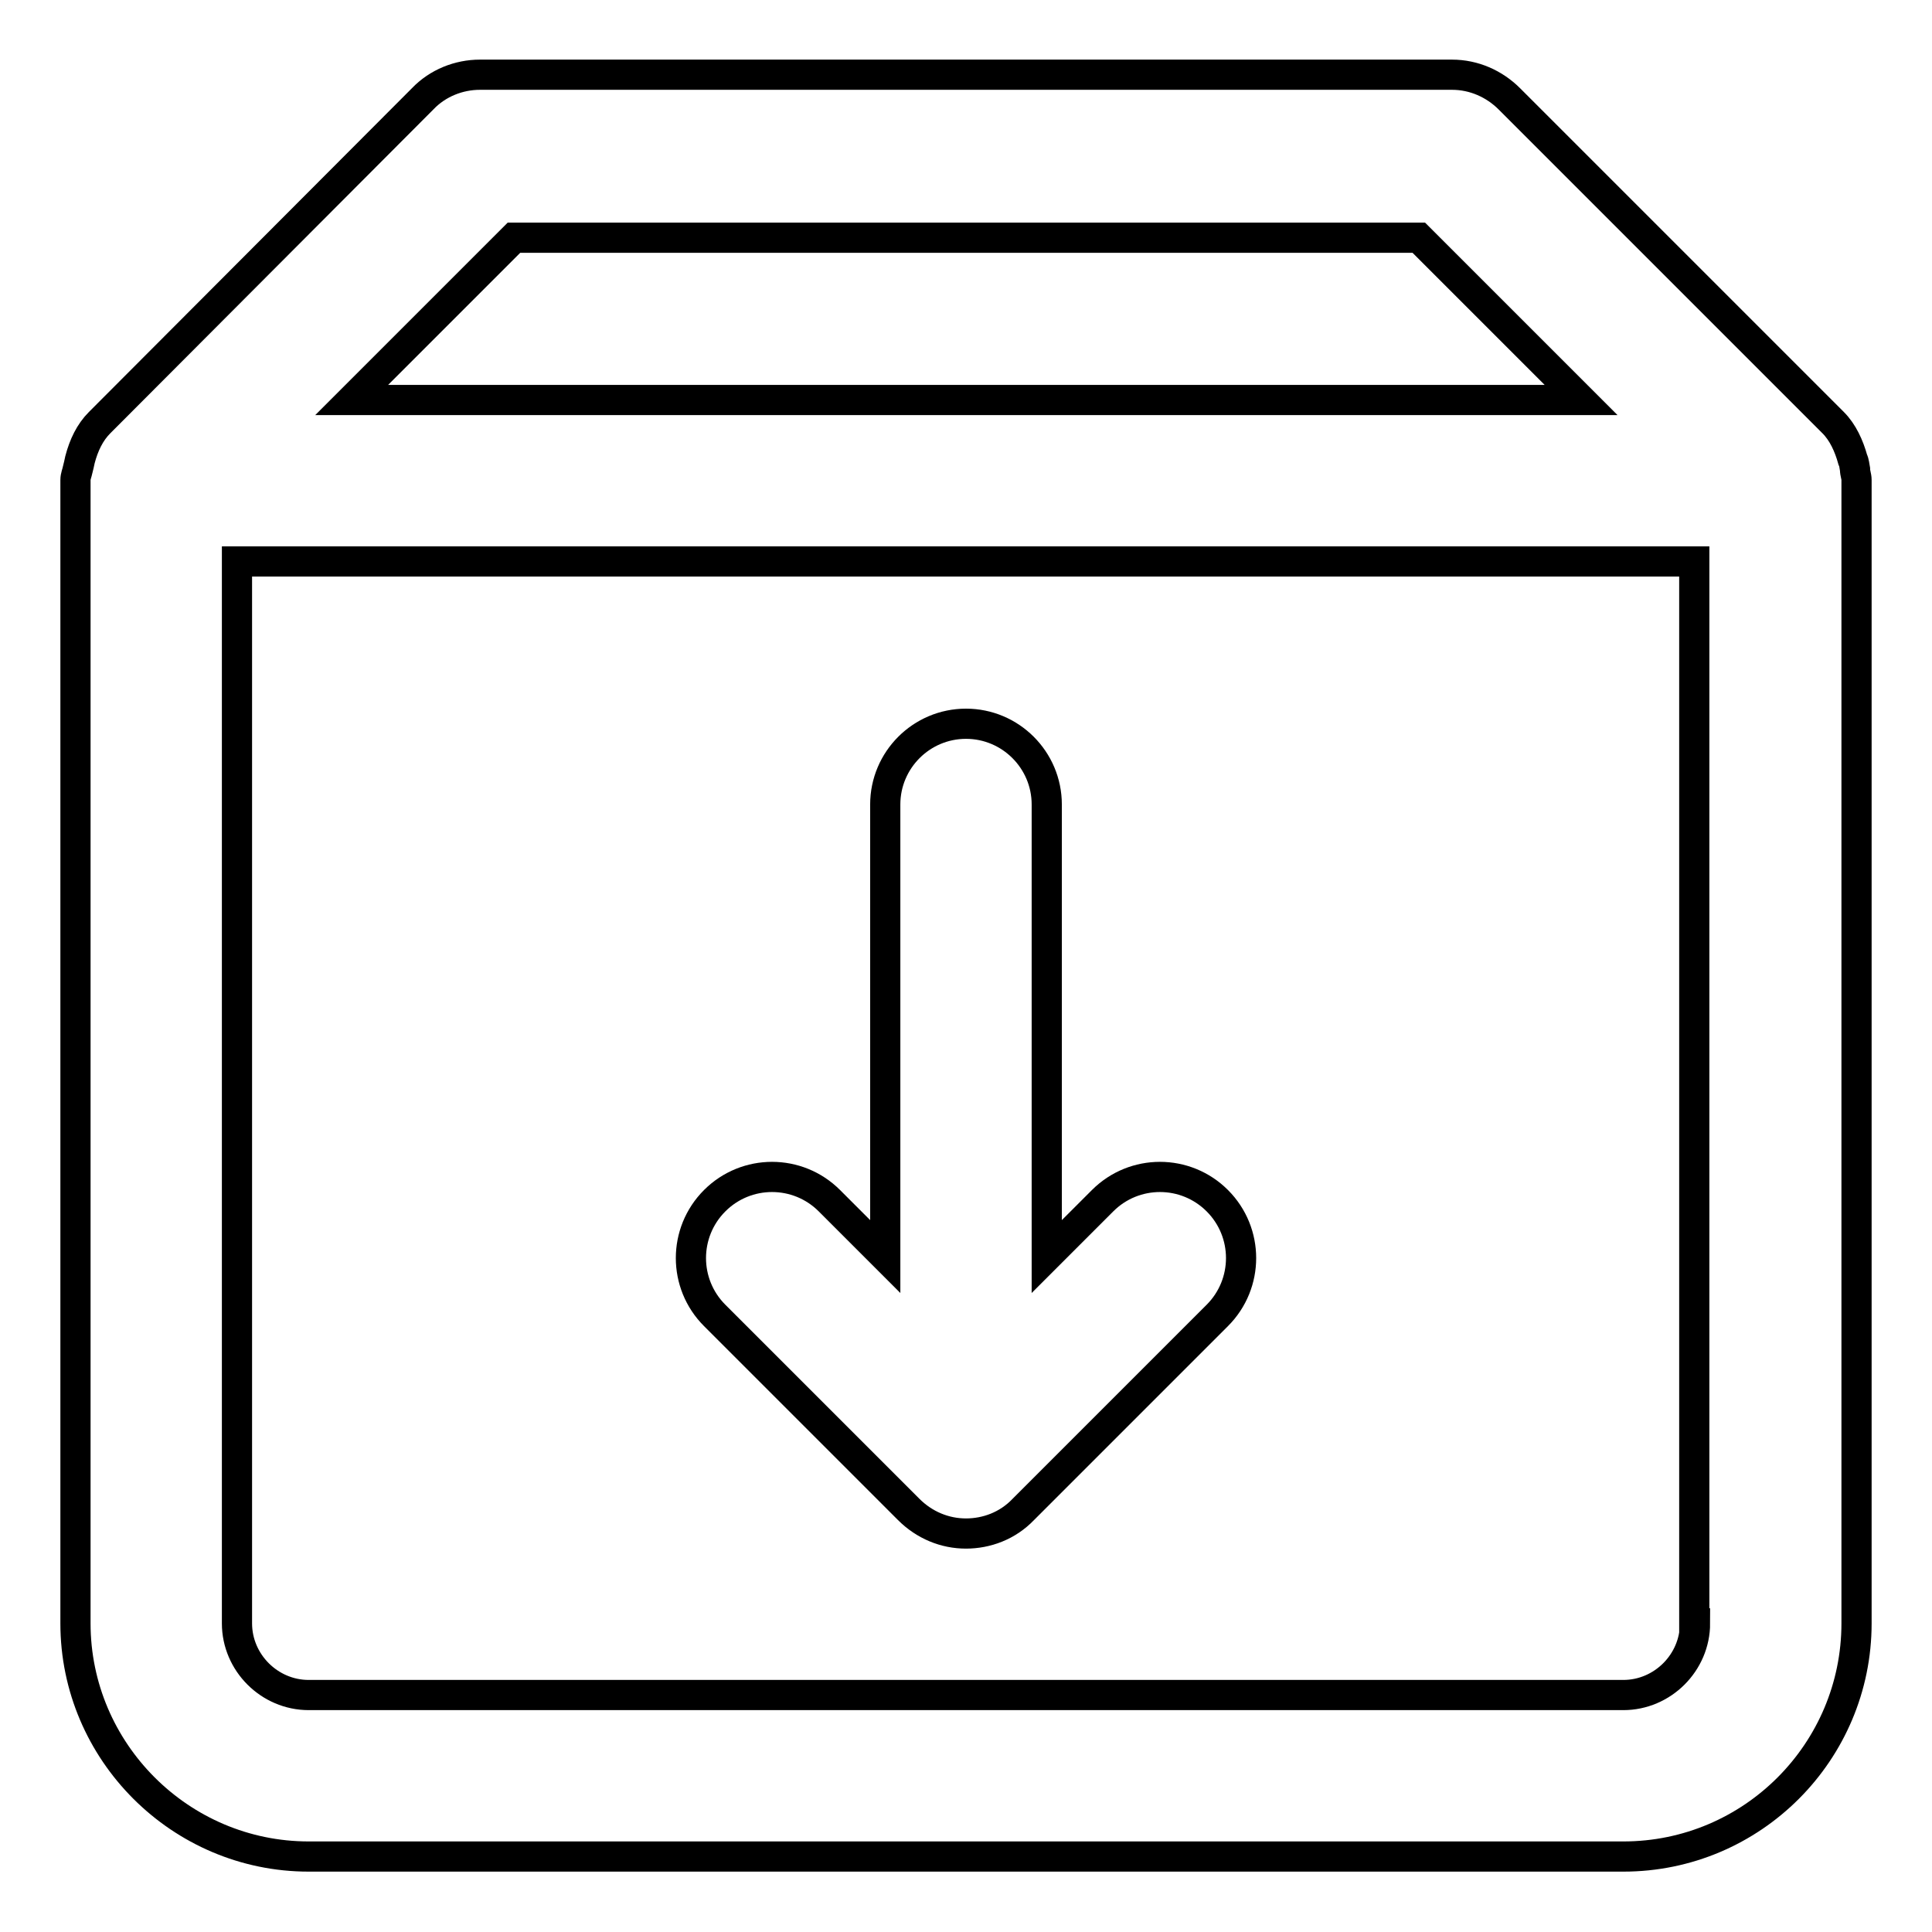
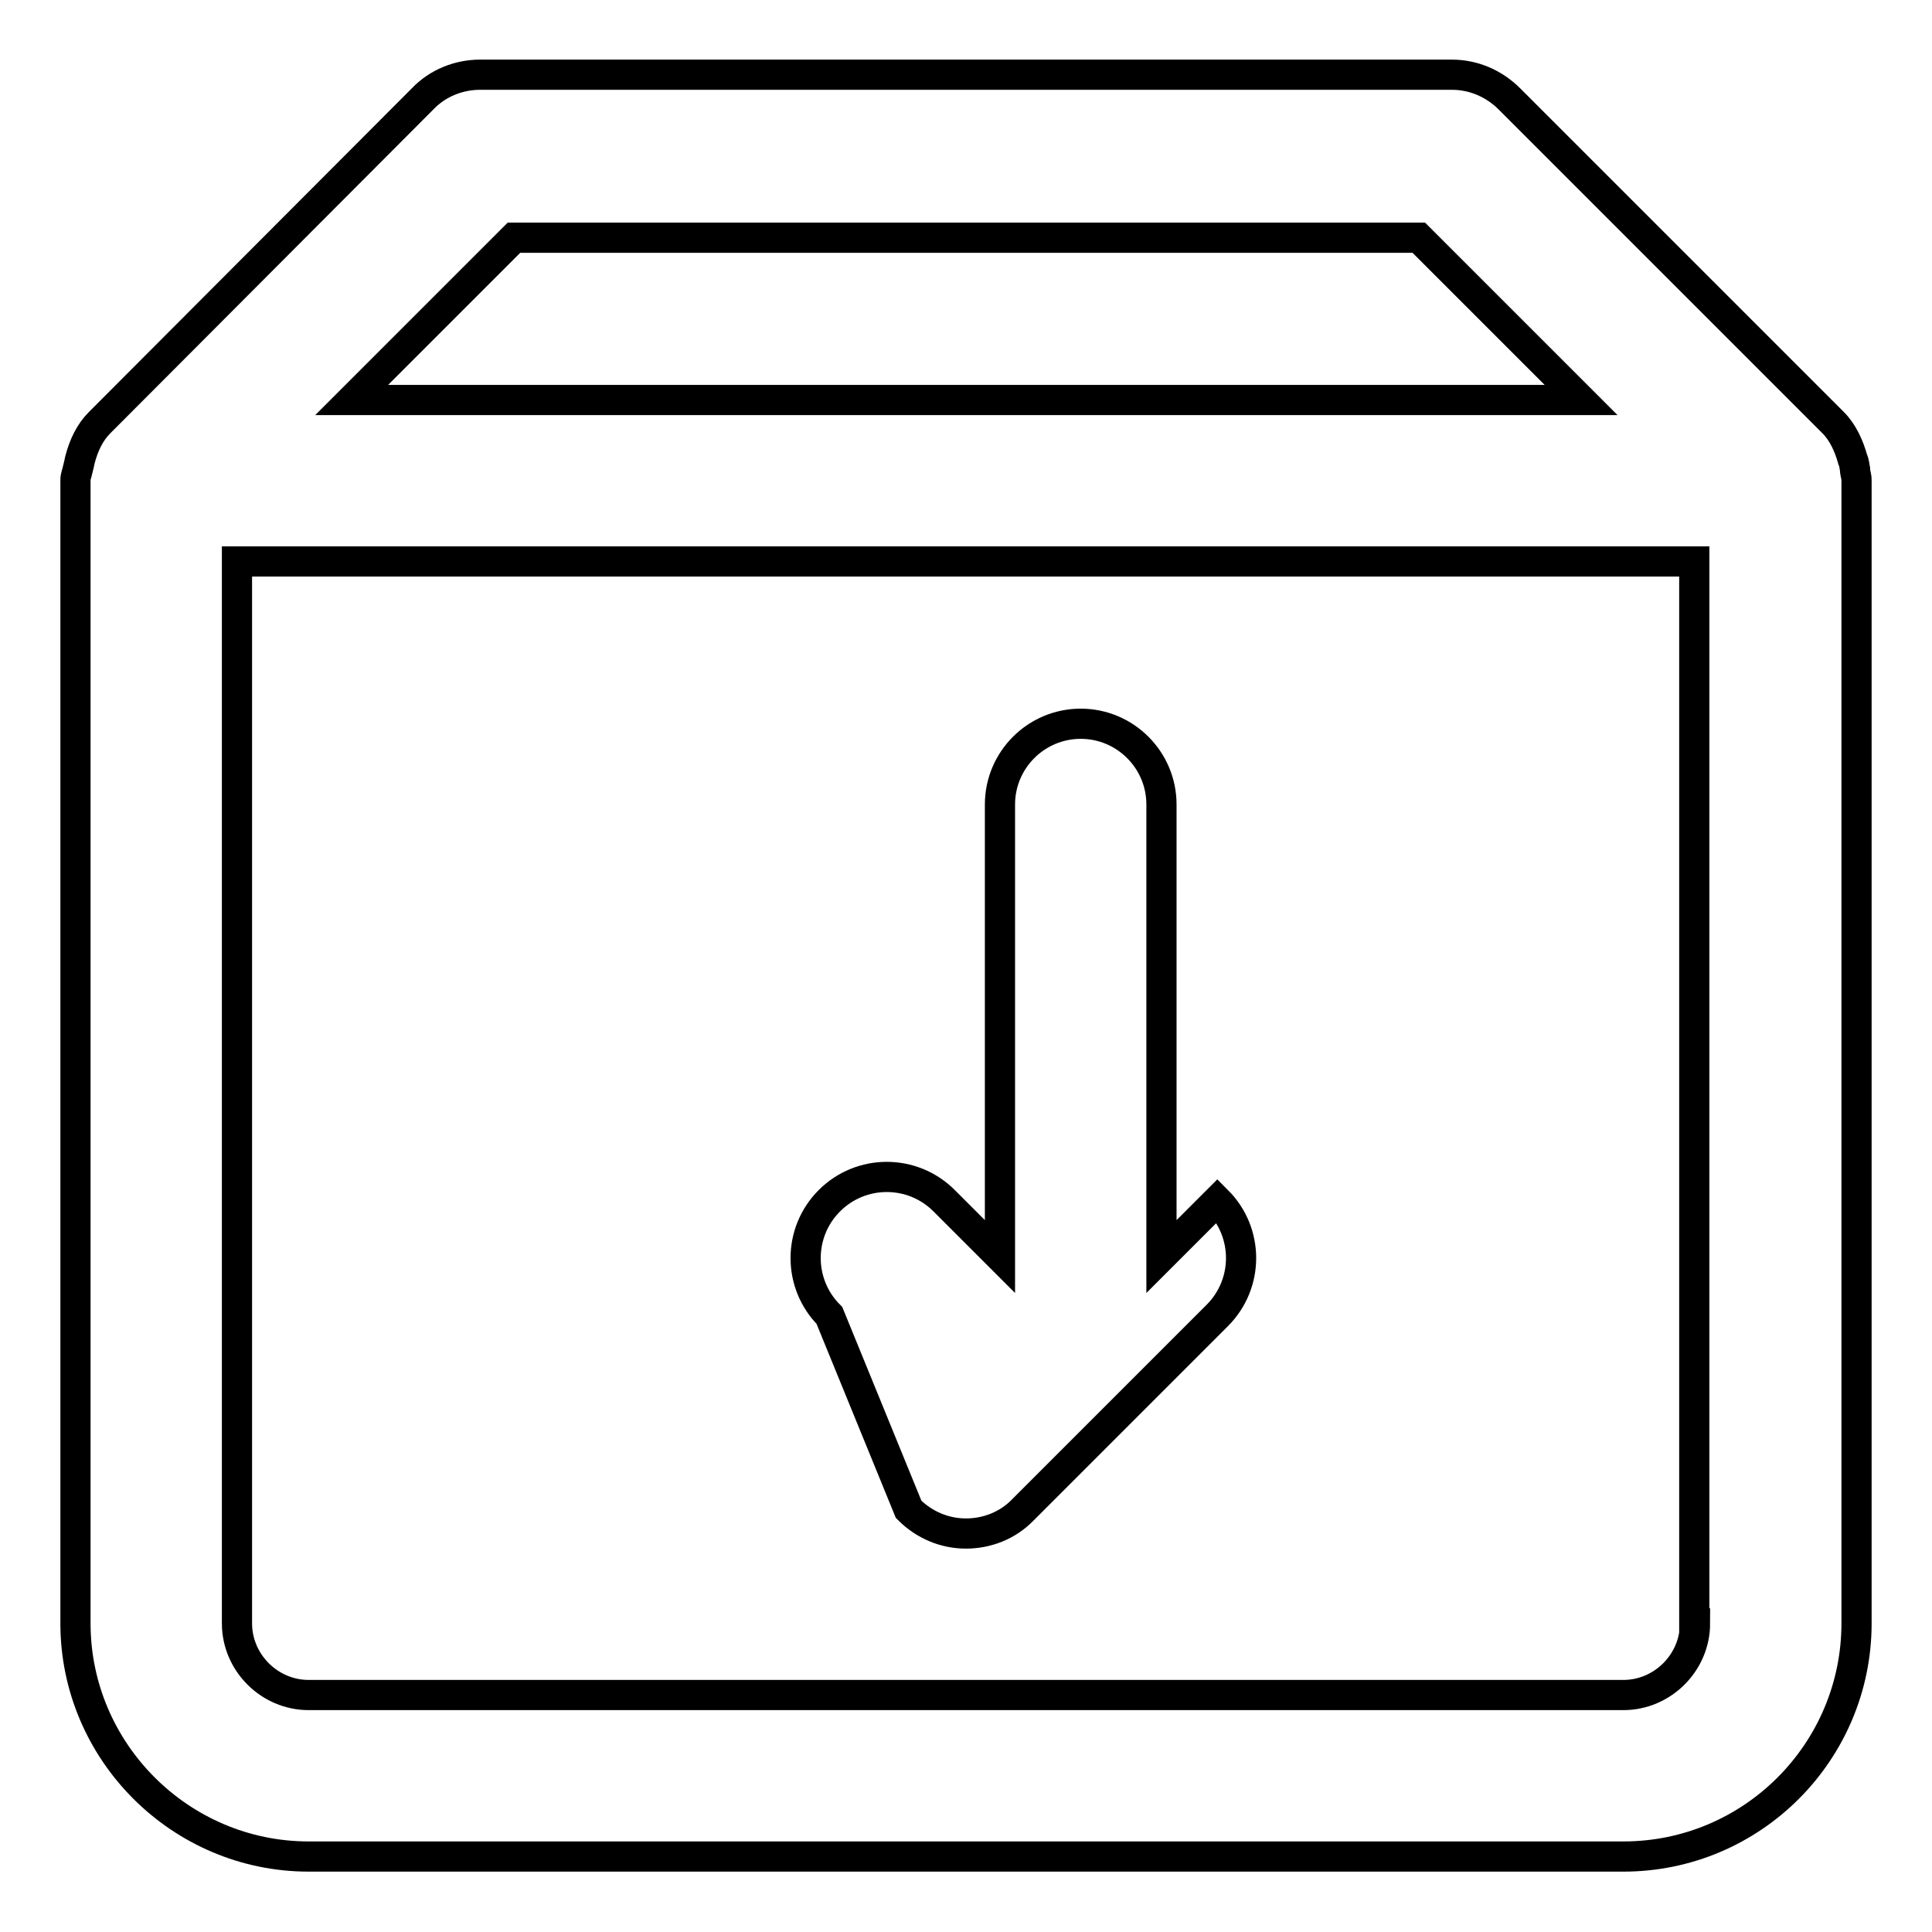
<svg xmlns="http://www.w3.org/2000/svg" version="1.1" x="0px" y="0px" viewBox="0 0 256 256" enable-background="new 0 0 256 256" xml:space="preserve">
  <g>
-     <path stroke-width="4" fill-opacity="0" stroke="#000000" d="M245.8,62.2c-0.1-0.5-0.1-0.9-0.3-1.3c-0.5-1.8-1.3-3.6-2.6-4.9L200,13.1c-2-2-4.7-3.2-7.6-3.2H63.6 c-2.8,0-5.6,1.1-7.6,3.2L13.2,56c-1.3,1.3-2.1,3-2.6,4.9c-0.1,0.5-0.2,0.9-0.3,1.3c-0.1,0.5-0.3,0.9-0.3,1.4v151.5 c0,17,13.9,30.9,30.9,30.9h174.2c17.1,0,30.9-13.9,30.9-30.9V63.6C246,63.1,245.8,62.7,245.8,62.2z M68.1,31.5h119.9l21.5,21.5 H46.6L68.1,31.5z M224.6,215.1c0,5.2-4.3,9.5-9.5,9.5H40.9c-5.2,0-9.5-4.3-9.5-9.5V74.4h193.1V215.1z M120.4,200 c2.1,2.1,4.8,3.2,7.6,3.2c2.7,0,5.5-1,7.6-3.2l25.7-25.7c4.2-4.2,4.2-11,0-15.2c-4.2-4.2-11-4.2-15.2,0l-7.4,7.4v-59.9 c0-5.9-4.8-10.7-10.7-10.7s-10.7,4.8-10.7,10.7v59.9l-7.4-7.4c-4.2-4.2-11-4.2-15.2,0c-4.2,4.2-4.2,11,0,15.2L120.4,200z" />
+     <path stroke-width="4" fill-opacity="0" stroke="#000000" d="M245.8,62.2c-0.1-0.5-0.1-0.9-0.3-1.3c-0.5-1.8-1.3-3.6-2.6-4.9L200,13.1c-2-2-4.7-3.2-7.6-3.2H63.6 c-2.8,0-5.6,1.1-7.6,3.2L13.2,56c-1.3,1.3-2.1,3-2.6,4.9c-0.1,0.5-0.2,0.9-0.3,1.3c-0.1,0.5-0.3,0.9-0.3,1.4v151.5 c0,17,13.9,30.9,30.9,30.9h174.2c17.1,0,30.9-13.9,30.9-30.9V63.6C246,63.1,245.8,62.7,245.8,62.2z M68.1,31.5h119.9l21.5,21.5 H46.6L68.1,31.5z M224.6,215.1c0,5.2-4.3,9.5-9.5,9.5H40.9c-5.2,0-9.5-4.3-9.5-9.5V74.4h193.1V215.1z M120.4,200 c2.1,2.1,4.8,3.2,7.6,3.2c2.7,0,5.5-1,7.6-3.2l25.7-25.7c4.2-4.2,4.2-11,0-15.2l-7.4,7.4v-59.9 c0-5.9-4.8-10.7-10.7-10.7s-10.7,4.8-10.7,10.7v59.9l-7.4-7.4c-4.2-4.2-11-4.2-15.2,0c-4.2,4.2-4.2,11,0,15.2L120.4,200z" />
  </g>
</svg>